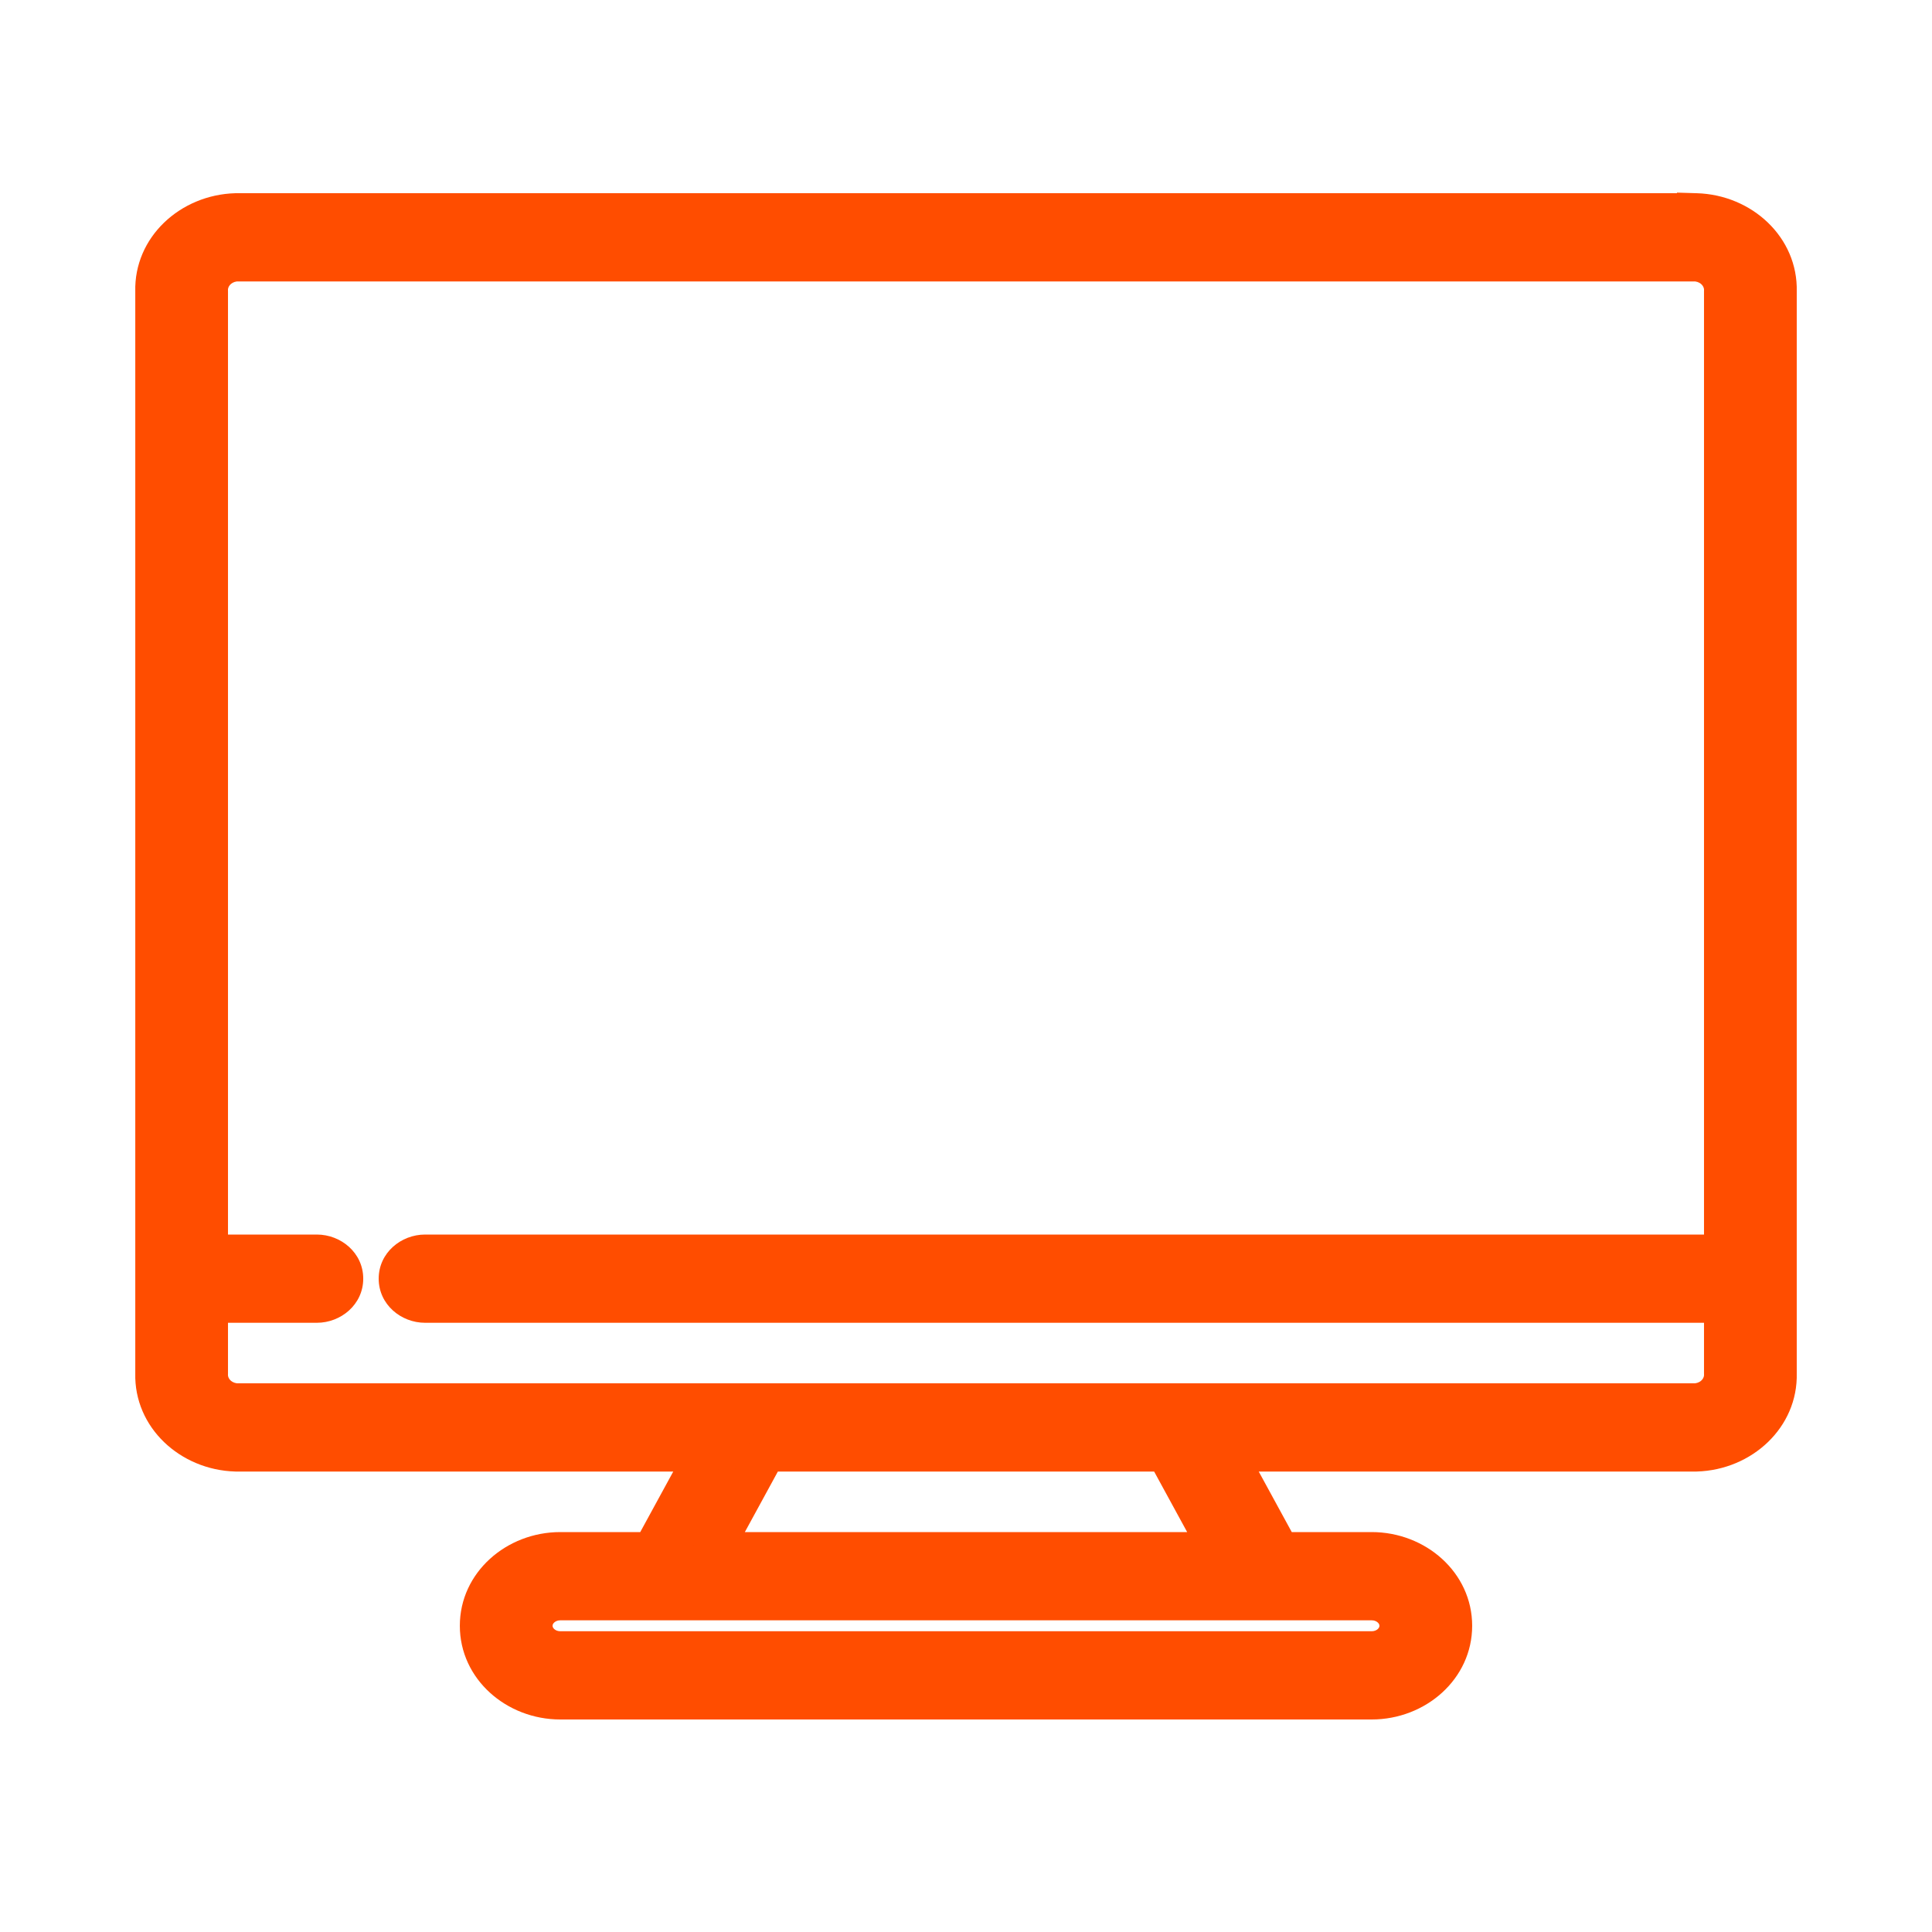
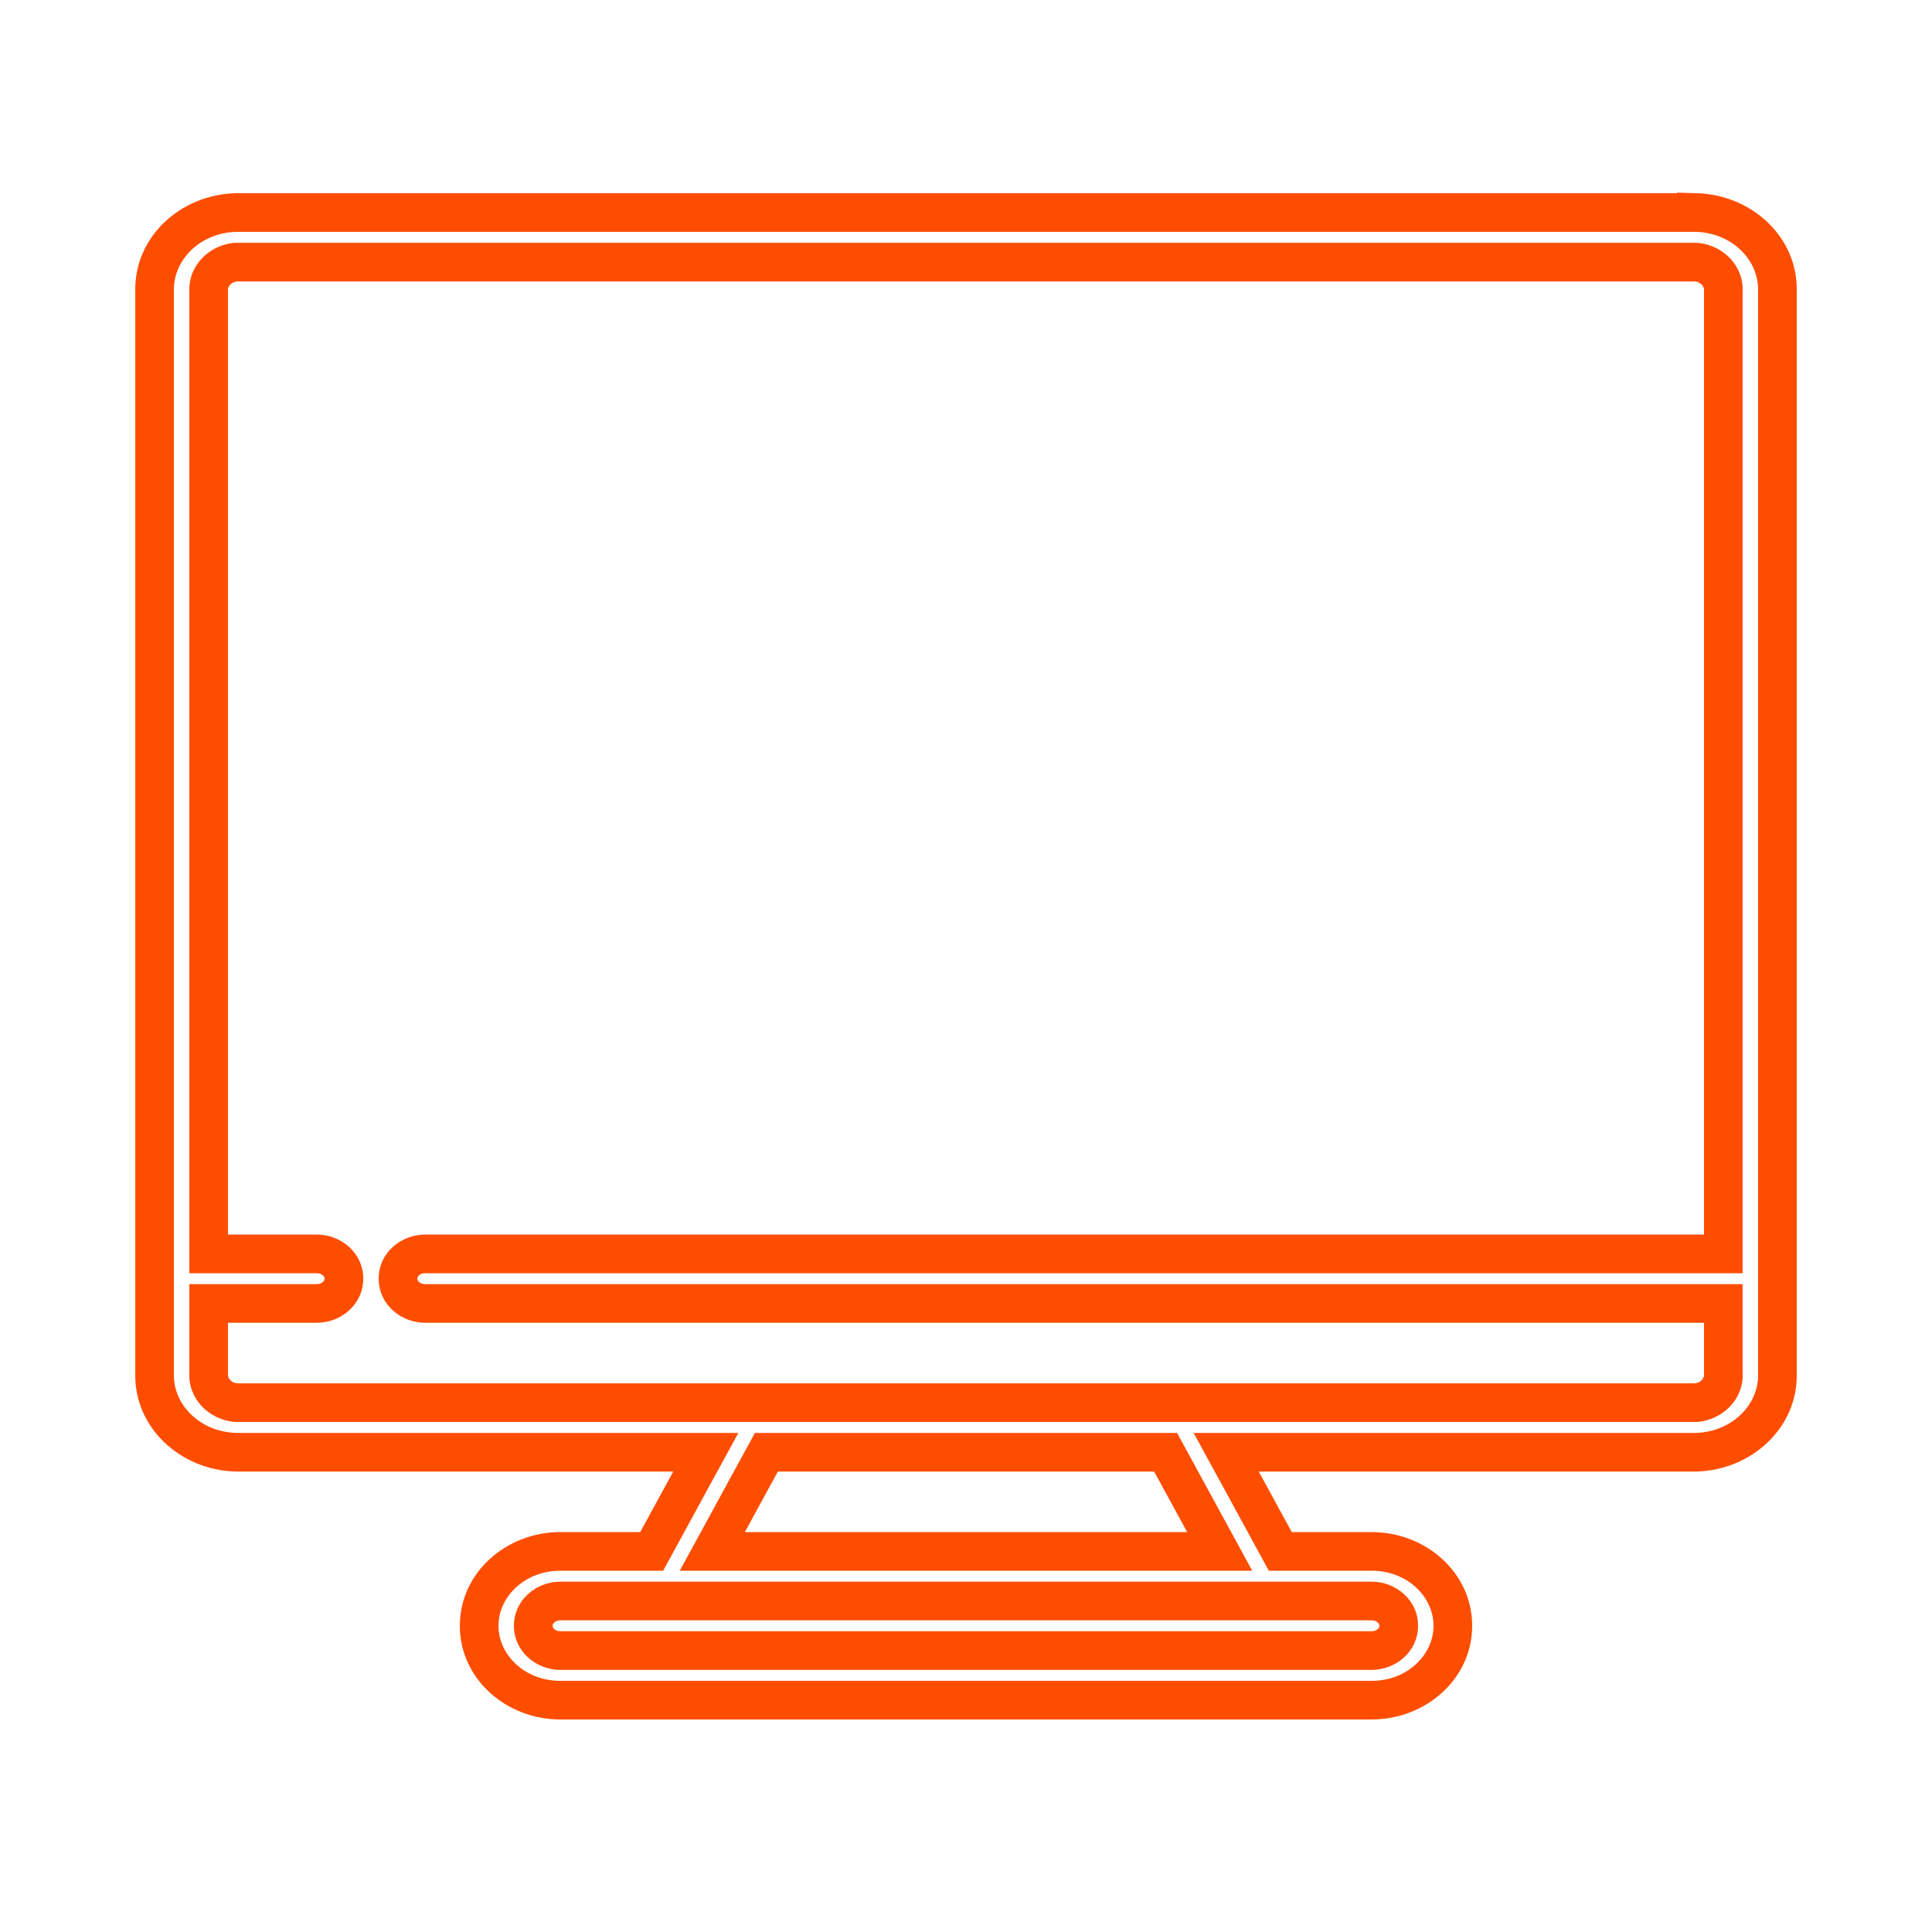
<svg xmlns="http://www.w3.org/2000/svg" width="100" height="100" viewBox="0 0 100 100" fill="none">
-   <path d="M87.799 11H12.201C9.815 11.07 7.939 12.893 8.002 15.081V71.086C7.939 73.273 9.815 75.097 12.201 75.167H36.532L33.733 80.3H29.001C26.681 80.3 24.801 82.024 24.801 84.15C24.801 86.276 26.681 88 29.001 88H70.999C73.319 88 75.199 86.276 75.199 84.15C75.199 82.024 73.319 80.3 70.999 80.3H66.267L63.468 75.167H87.799C90.185 75.097 92.061 73.273 91.999 71.086V15.081C92.061 12.893 90.185 11.07 87.799 11V11ZM72.399 84.15C72.399 84.859 71.772 85.433 70.999 85.433H29.001C28.228 85.433 27.601 84.859 27.601 84.15C27.601 83.441 28.228 82.867 29.001 82.867H70.999C71.772 82.867 72.399 83.441 72.399 84.15ZM63.132 80.3H36.868L39.668 75.167H60.332L63.132 80.3ZM87.799 72.6H12.201C11.368 72.519 10.752 71.852 10.801 71.086V67.467H16.401C17.174 67.467 17.801 66.892 17.801 66.183C17.801 65.475 17.174 64.9 16.401 64.9H10.801V15.081C10.752 14.315 11.368 13.648 12.201 13.567H87.799C88.632 13.648 89.248 14.315 89.199 15.081V64.9H22.001C21.228 64.9 20.601 65.475 20.601 66.183C20.601 66.892 21.228 67.467 22.001 67.467H89.199V71.086C89.248 71.852 88.632 72.519 87.799 72.6Z" fill="#FF4D00" />
  <path fill-rule="evenodd" clip-rule="evenodd" d="M86.799 9.97L87.828 10.001C90.677 10.084 93.07 12.282 92.999 15.095V71.072C93.07 73.884 90.677 76.083 87.828 76.166L87.813 76.167H65.152L66.861 79.3H70.999C73.787 79.3 76.199 81.391 76.199 84.15C76.199 86.909 73.787 89 70.999 89H29.001C26.213 89 23.801 86.909 23.801 84.15C23.801 81.391 26.213 79.3 29.001 79.3H33.139L34.848 76.167H12.187L12.172 76.166C9.323 76.083 6.93 73.884 7.002 71.072V15.095C6.93 12.282 9.323 10.084 12.172 10.001L12.187 10H86.799V9.97ZM87.783 12H12.217C10.306 12.063 8.957 13.5 9.001 15.052L9.002 15.067V71.1L9.001 71.114C8.957 72.667 10.306 74.104 12.217 74.167H38.217L34.326 81.3H29.001C27.15 81.3 25.801 82.656 25.801 84.15C25.801 85.644 27.15 87 29.001 87H70.999C72.85 87 74.199 85.644 74.199 84.15C74.199 82.656 72.85 81.3 70.999 81.3H65.674L61.783 74.167H87.783C89.694 74.104 91.043 72.667 90.999 71.114L90.999 71.1V15.067L90.999 15.052C91.043 13.5 89.694 12.063 87.783 12ZM12.153 12.567H87.847L87.895 12.571C89.176 12.696 90.266 13.746 90.199 15.109V65.9H22.001C21.863 65.9 21.755 65.951 21.687 66.013C21.62 66.074 21.601 66.135 21.601 66.183C21.601 66.232 21.62 66.293 21.687 66.354C21.755 66.416 21.863 66.467 22.001 66.467H90.199V71.058C90.266 72.42 89.176 73.471 87.895 73.595L87.847 73.6H12.153L12.105 73.595C10.824 73.471 9.734 72.42 9.801 71.058V66.467H16.401C16.539 66.467 16.648 66.416 16.715 66.354C16.782 66.293 16.801 66.232 16.801 66.183C16.801 66.135 16.782 66.074 16.715 66.013C16.648 65.951 16.539 65.9 16.401 65.9H9.801V15.109C9.734 13.746 10.824 12.696 12.105 12.571L12.153 12.567ZM12.259 14.567C11.915 14.617 11.79 14.869 11.799 15.017L11.801 15.049V63.9H16.401C17.643 63.9 18.801 64.842 18.801 66.183C18.801 67.525 17.643 68.467 16.401 68.467H11.801V71.118L11.799 71.15C11.79 71.298 11.915 71.55 12.259 71.6H87.741C88.085 71.55 88.21 71.298 88.201 71.15L88.199 71.118V68.467H22.001C20.759 68.467 19.601 67.525 19.601 66.183C19.601 64.842 20.759 63.9 22.001 63.9H88.199V15.049L88.201 15.017C88.21 14.869 88.085 14.617 87.741 14.567H12.259ZM39.075 74.167H60.925L64.816 81.3H35.184L39.075 74.167ZM40.262 76.167L38.553 79.3H61.447L59.738 76.167H40.262ZM28.687 83.98C28.62 84.04 28.601 84.102 28.601 84.15C28.601 84.199 28.62 84.26 28.687 84.32C28.754 84.382 28.863 84.433 29.001 84.433H70.999C71.137 84.433 71.246 84.382 71.313 84.32C71.38 84.26 71.399 84.199 71.399 84.15C71.399 84.102 71.38 84.04 71.313 83.98C71.246 83.918 71.137 83.867 70.999 83.867H29.001C28.863 83.867 28.754 83.918 28.687 83.98ZM26.601 84.15C26.601 82.809 27.759 81.867 29.001 81.867H70.999C72.241 81.867 73.399 82.809 73.399 84.15C73.399 85.491 72.241 86.433 70.999 86.433H29.001C27.759 86.433 26.601 85.491 26.601 84.15Z" fill="#FF4D00" />
</svg>